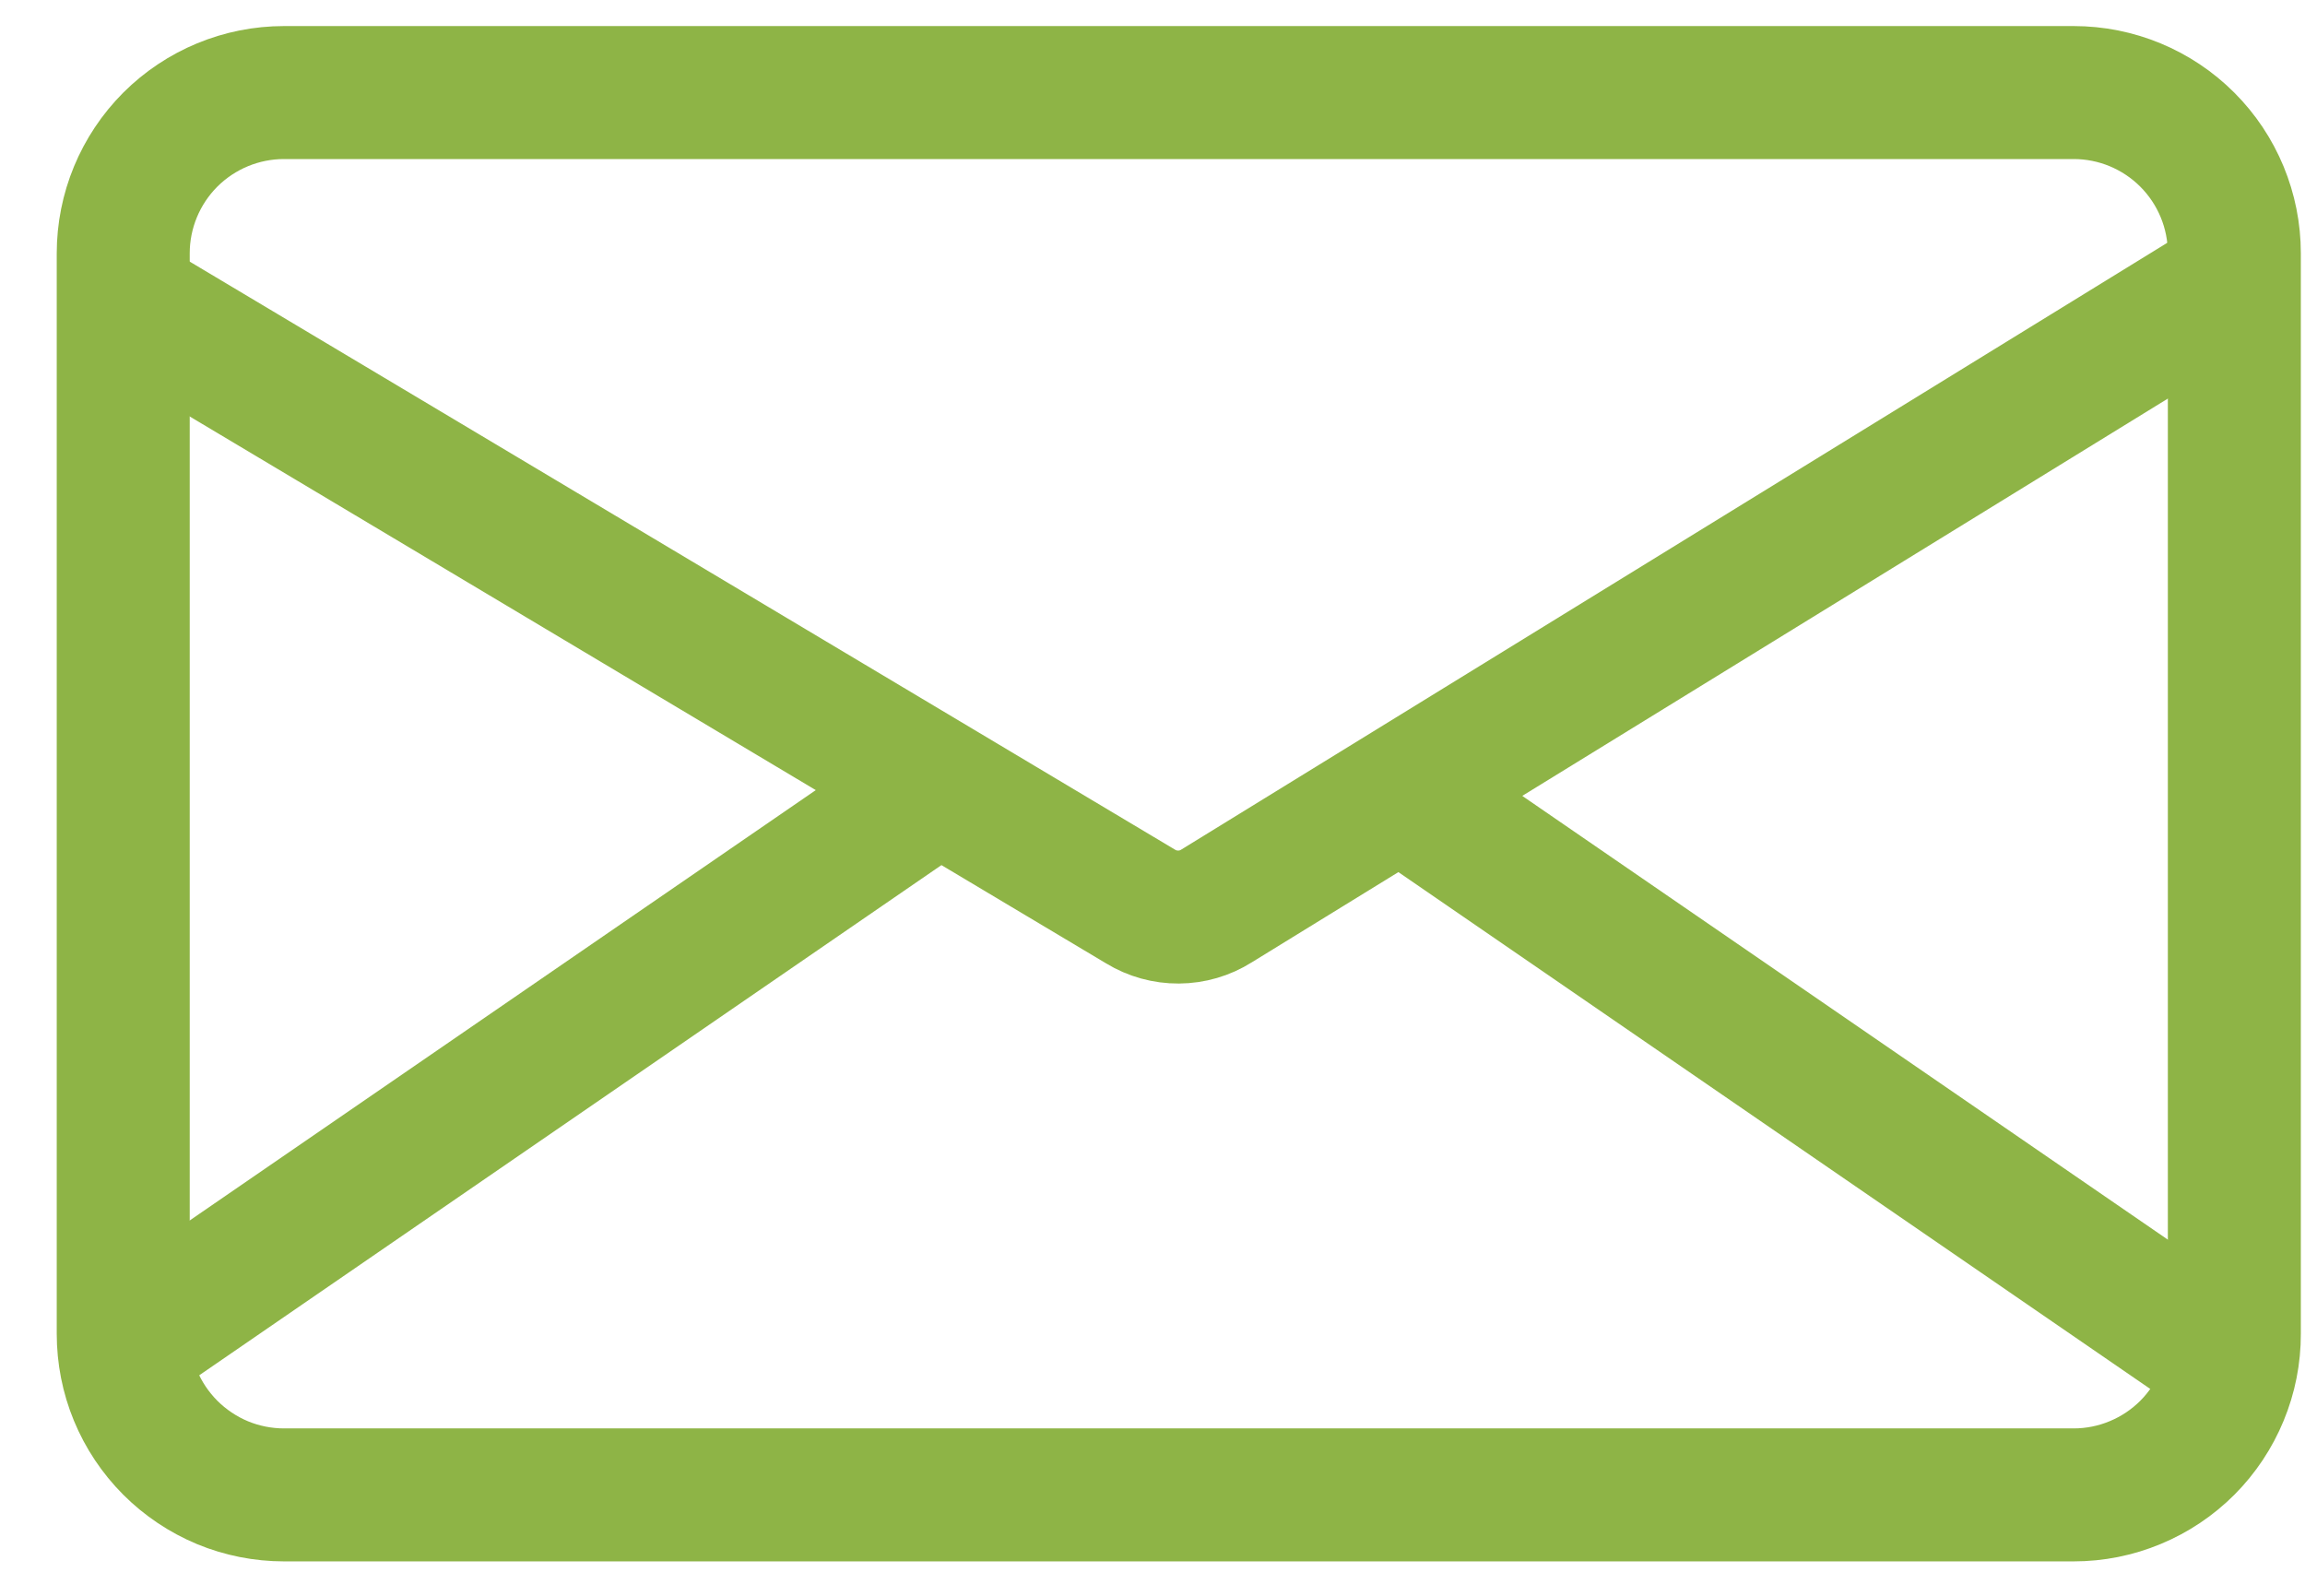
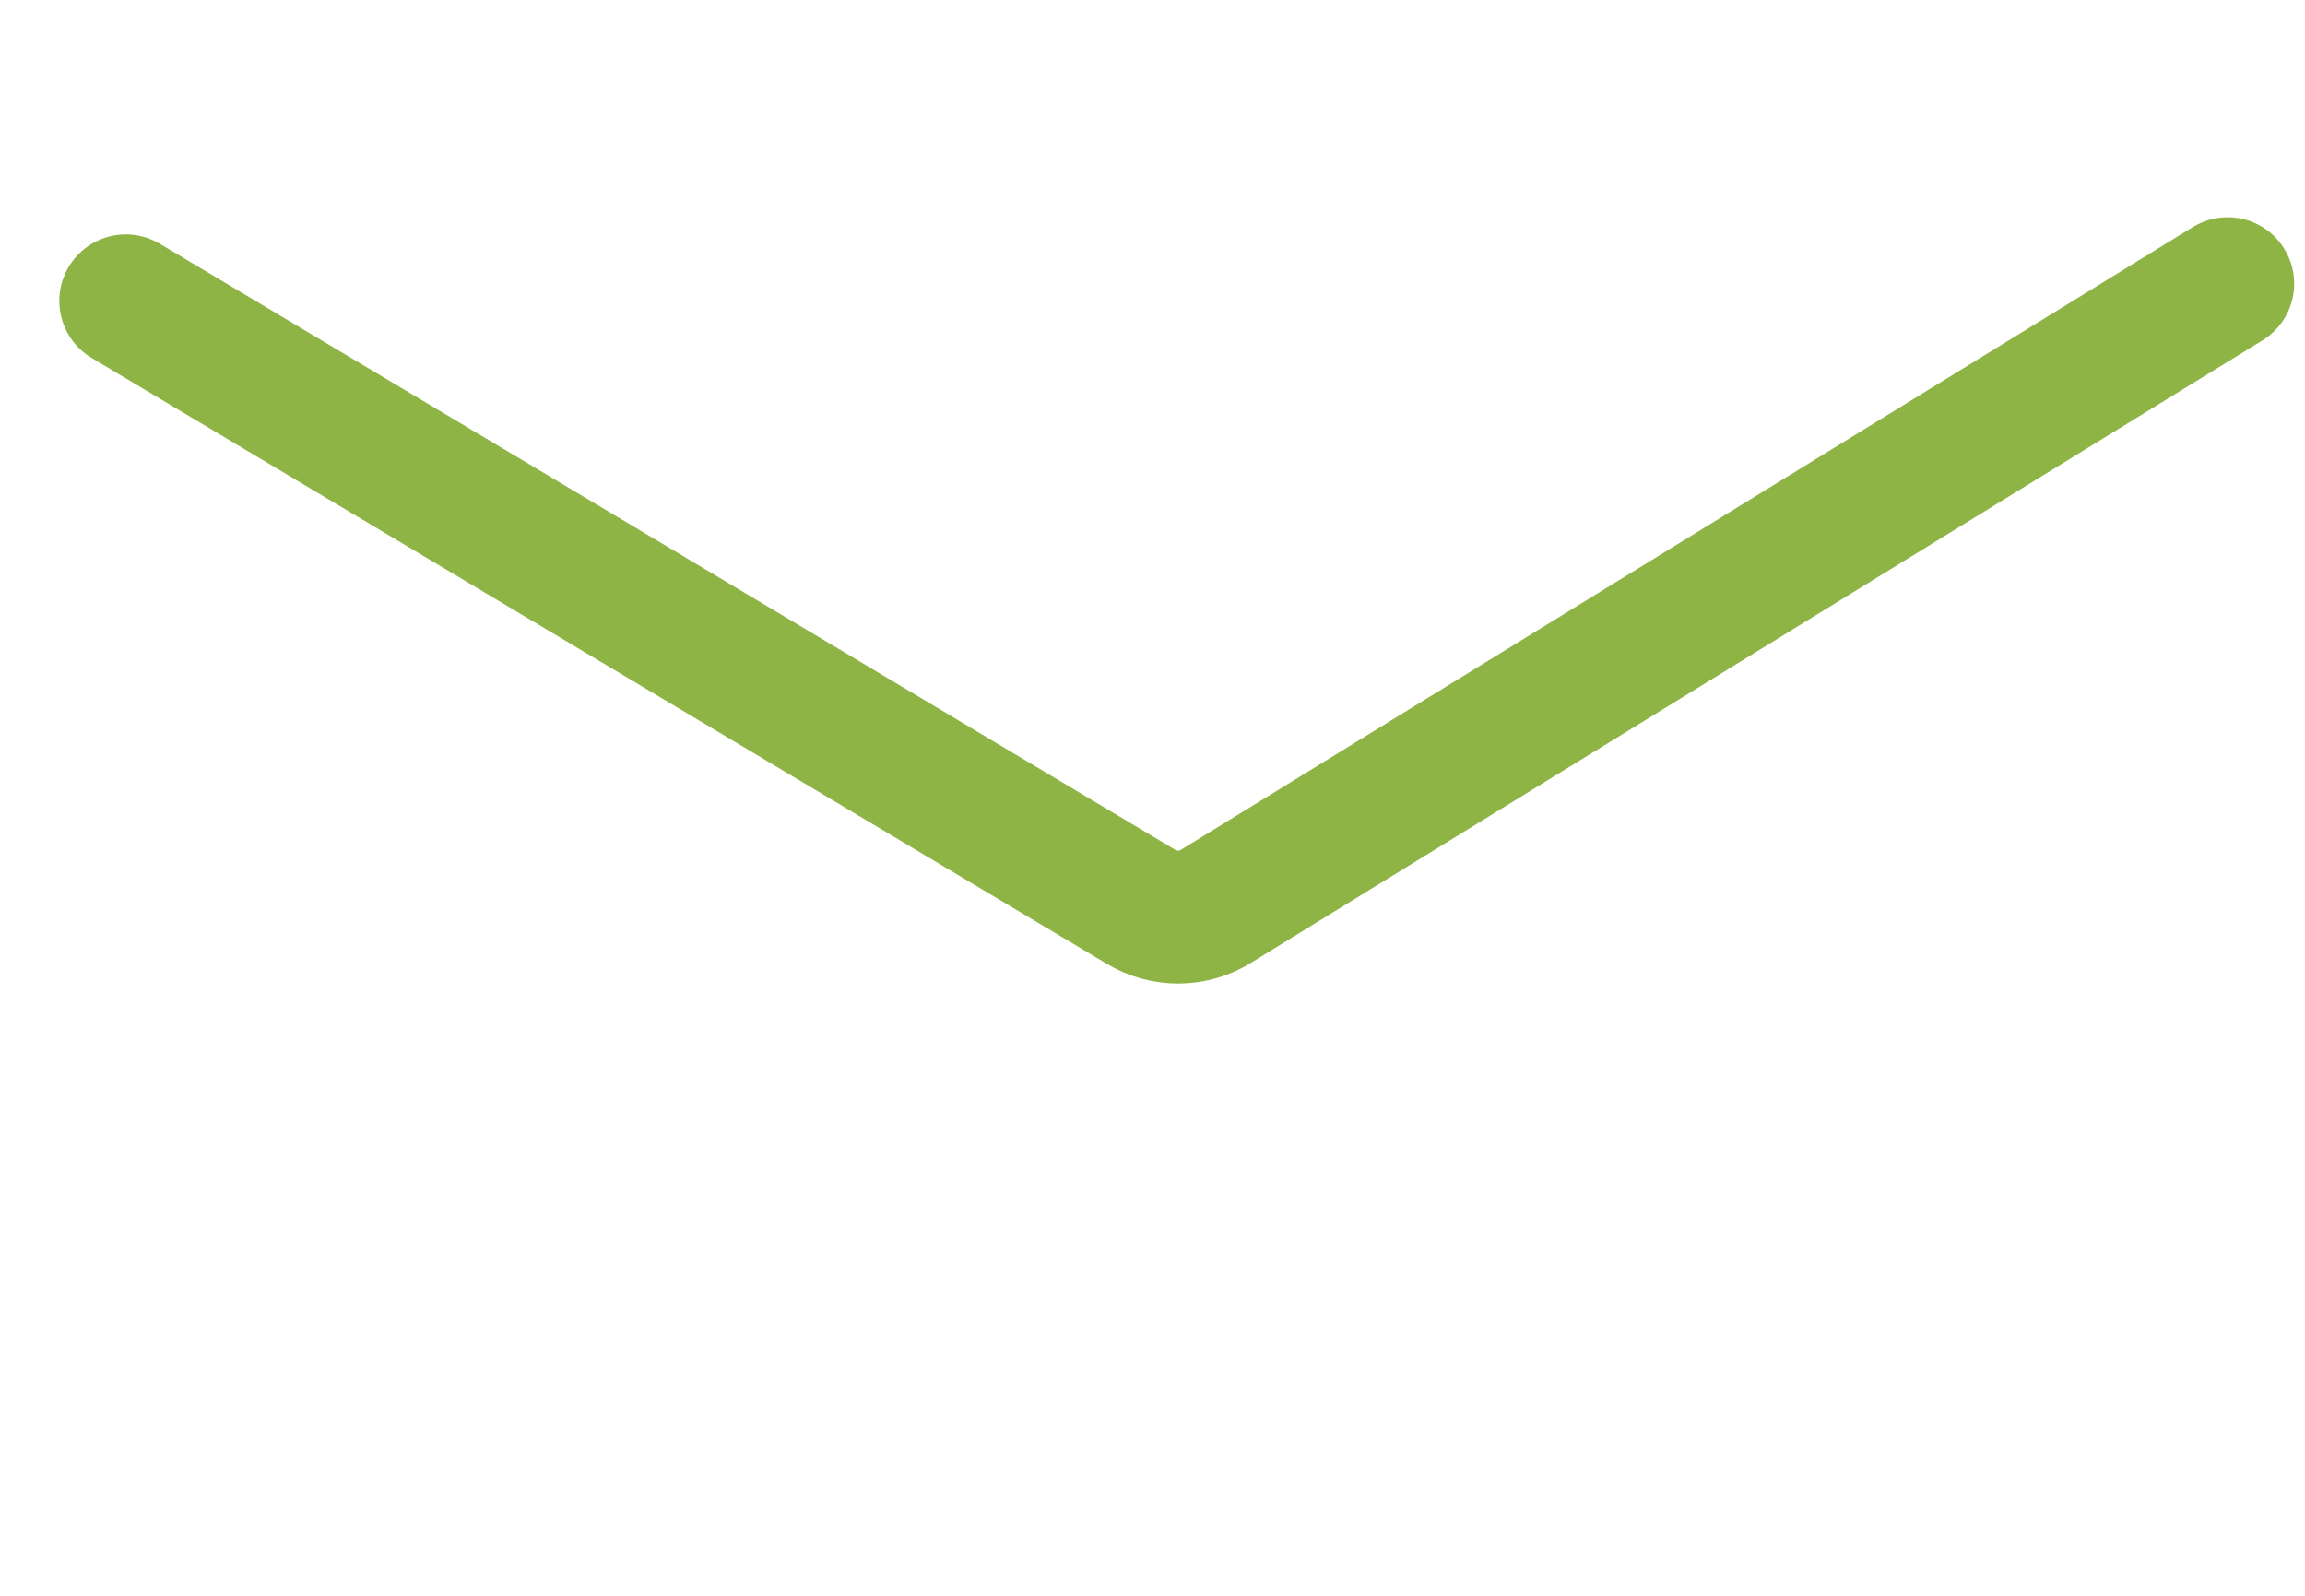
<svg xmlns="http://www.w3.org/2000/svg" width="26" height="18" viewBox="0 0 26 18" fill="none">
-   <path d="M3.204 1.044H23.39C23.871 1.044 24.332 1.235 24.672 1.575C25.012 1.915 25.203 2.376 25.203 2.857V15.044C25.204 15.283 25.157 15.519 25.066 15.739C24.975 15.96 24.842 16.16 24.674 16.329C24.505 16.498 24.305 16.632 24.085 16.723C23.865 16.815 23.629 16.862 23.39 16.862H3.204C2.966 16.862 2.729 16.815 2.509 16.724C2.289 16.632 2.089 16.498 1.92 16.329C1.752 16.16 1.618 15.96 1.527 15.739C1.436 15.519 1.39 15.283 1.39 15.044V2.858C1.39 2.377 1.581 1.916 1.921 1.575C2.262 1.235 2.723 1.044 3.204 1.044Z" stroke="#8EB446" stroke-width="1.5" stroke-miterlimit="10" stroke-linecap="round" />
  <path d="M25.128 3.2L13.722 10.219C13.594 10.3 13.446 10.343 13.294 10.344C13.143 10.345 12.994 10.304 12.865 10.225L1.419 3.394" stroke="#8EB446" stroke-width="1.5" stroke-miterlimit="10" stroke-linecap="round" />
-   <path d="M15.826 8.963L24.869 15.179" stroke="#8EB446" stroke-width="1.5" stroke-miterlimit="10" stroke-linecap="round" />
-   <path d="M10.452 8.963L1.409 15.179" stroke="#8EB446" stroke-width="1.5" stroke-miterlimit="10" stroke-linecap="round" />
</svg>